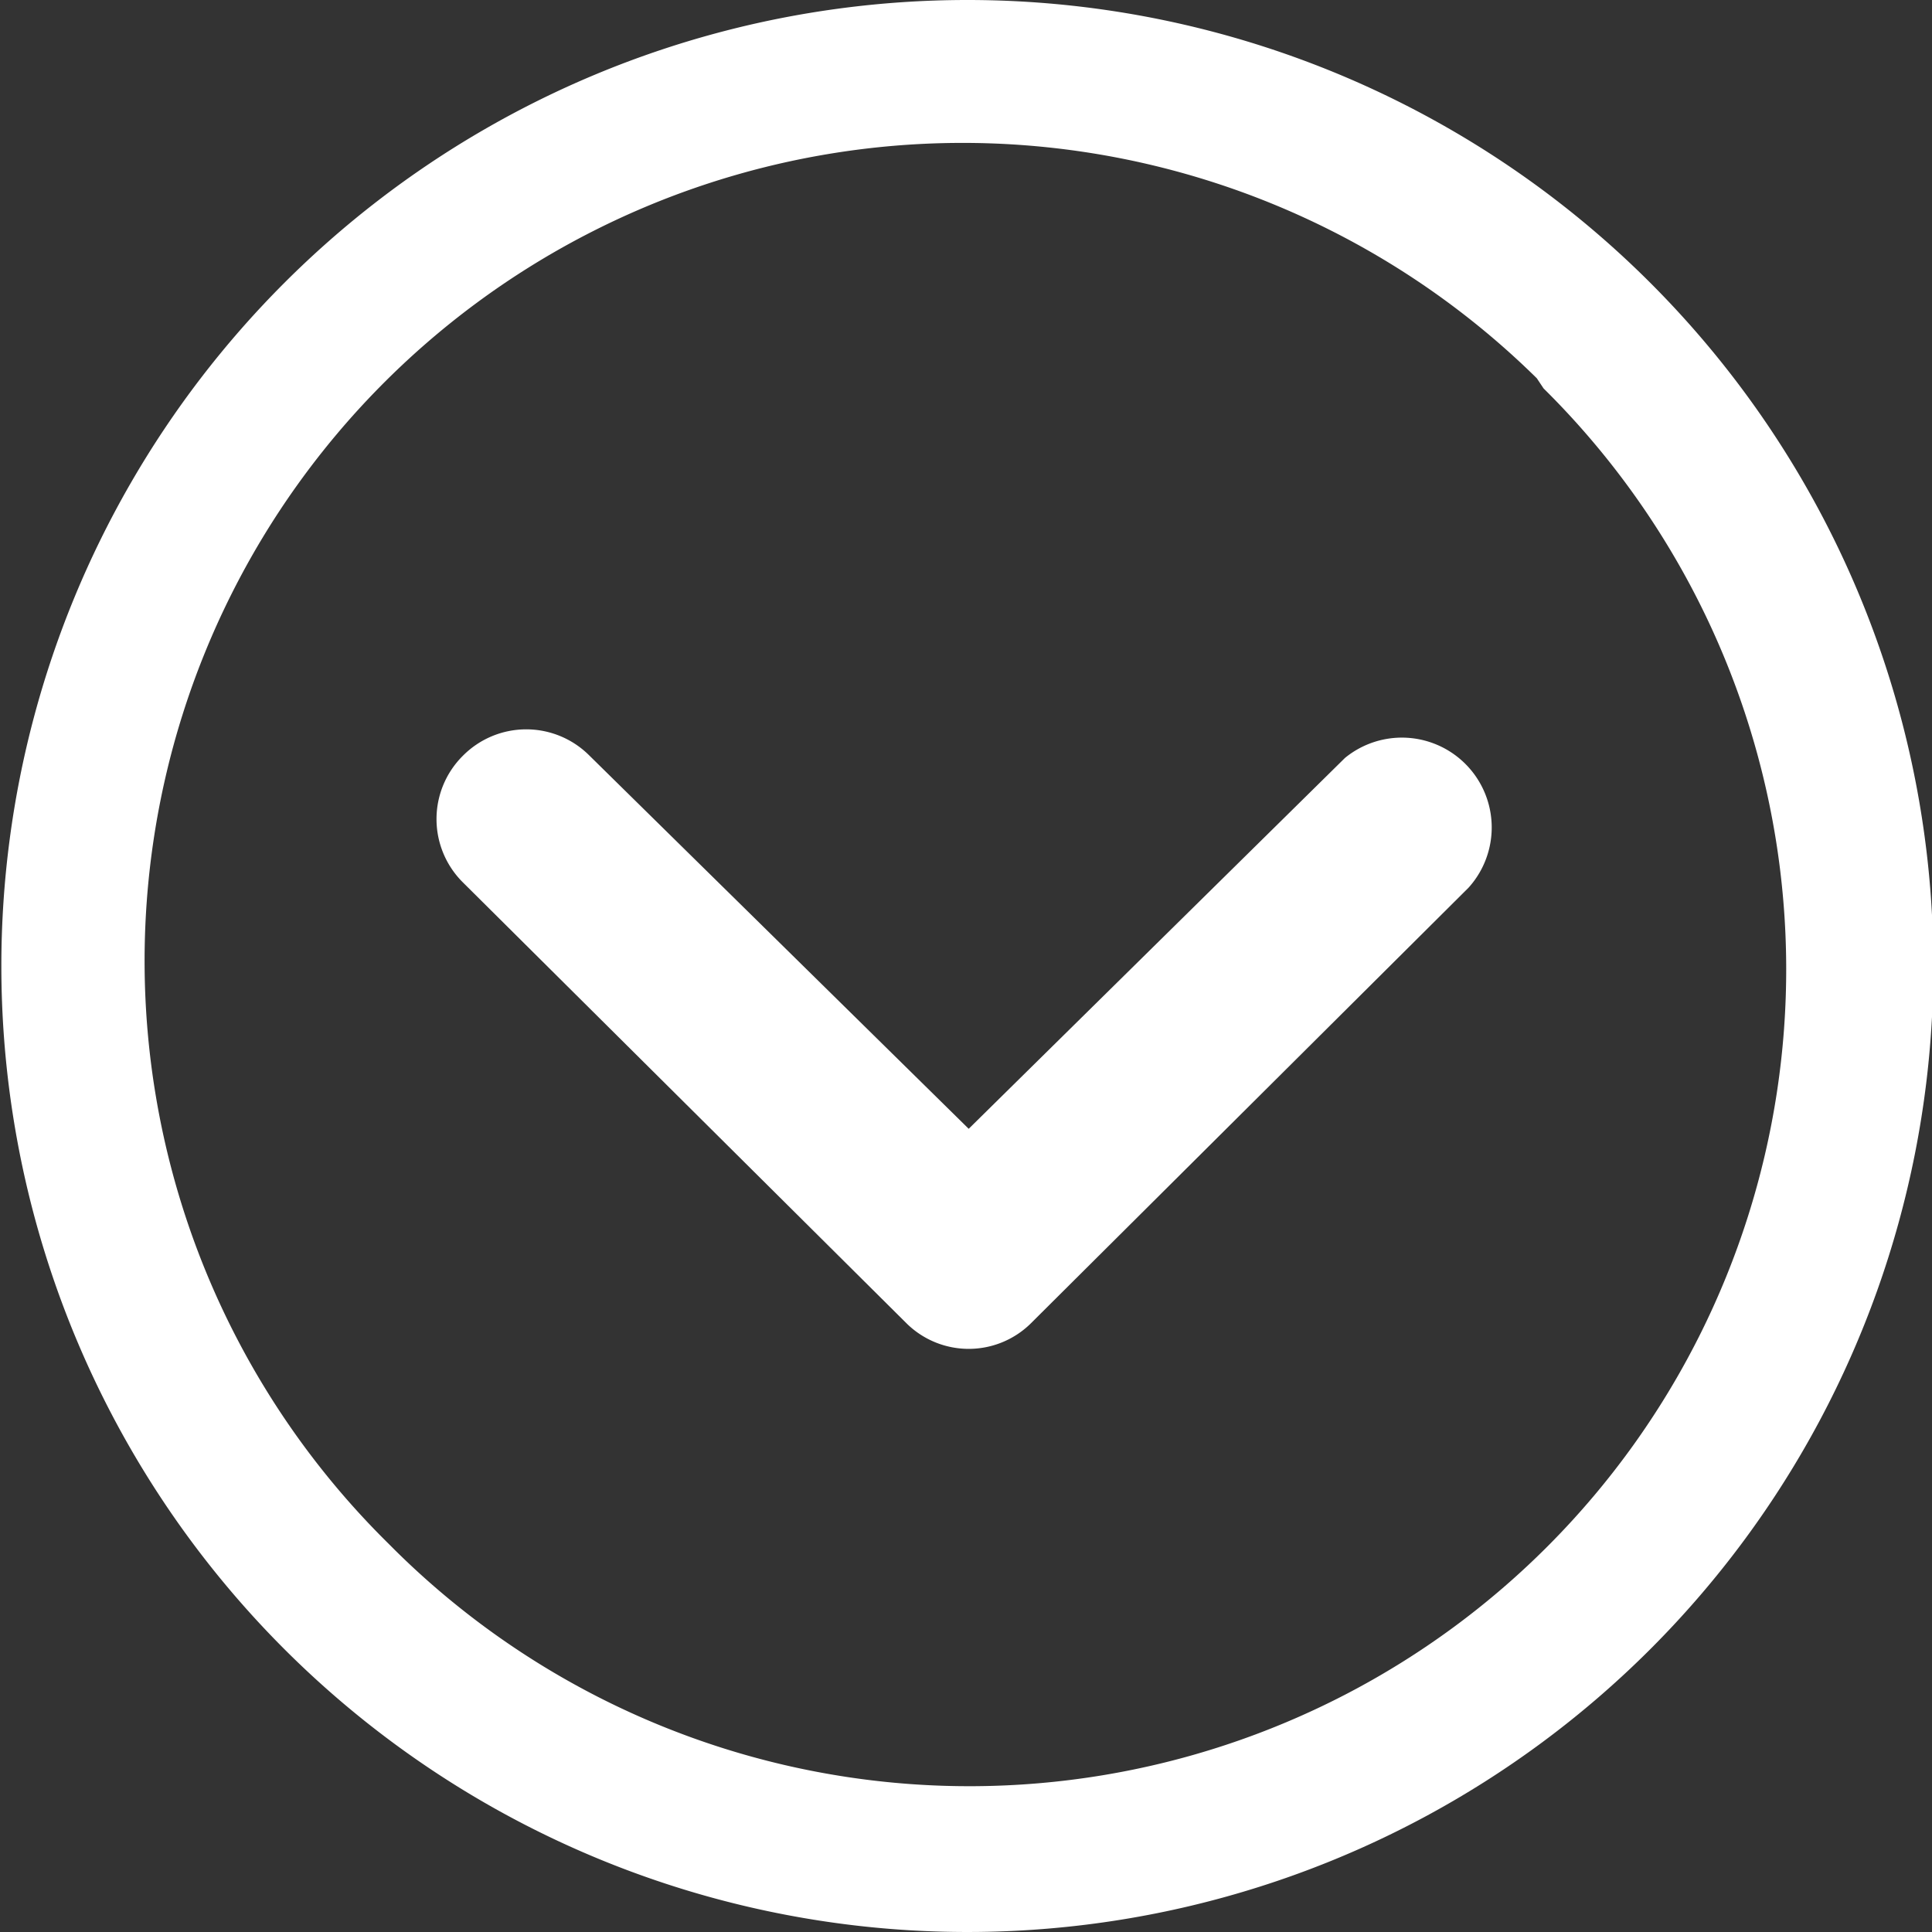
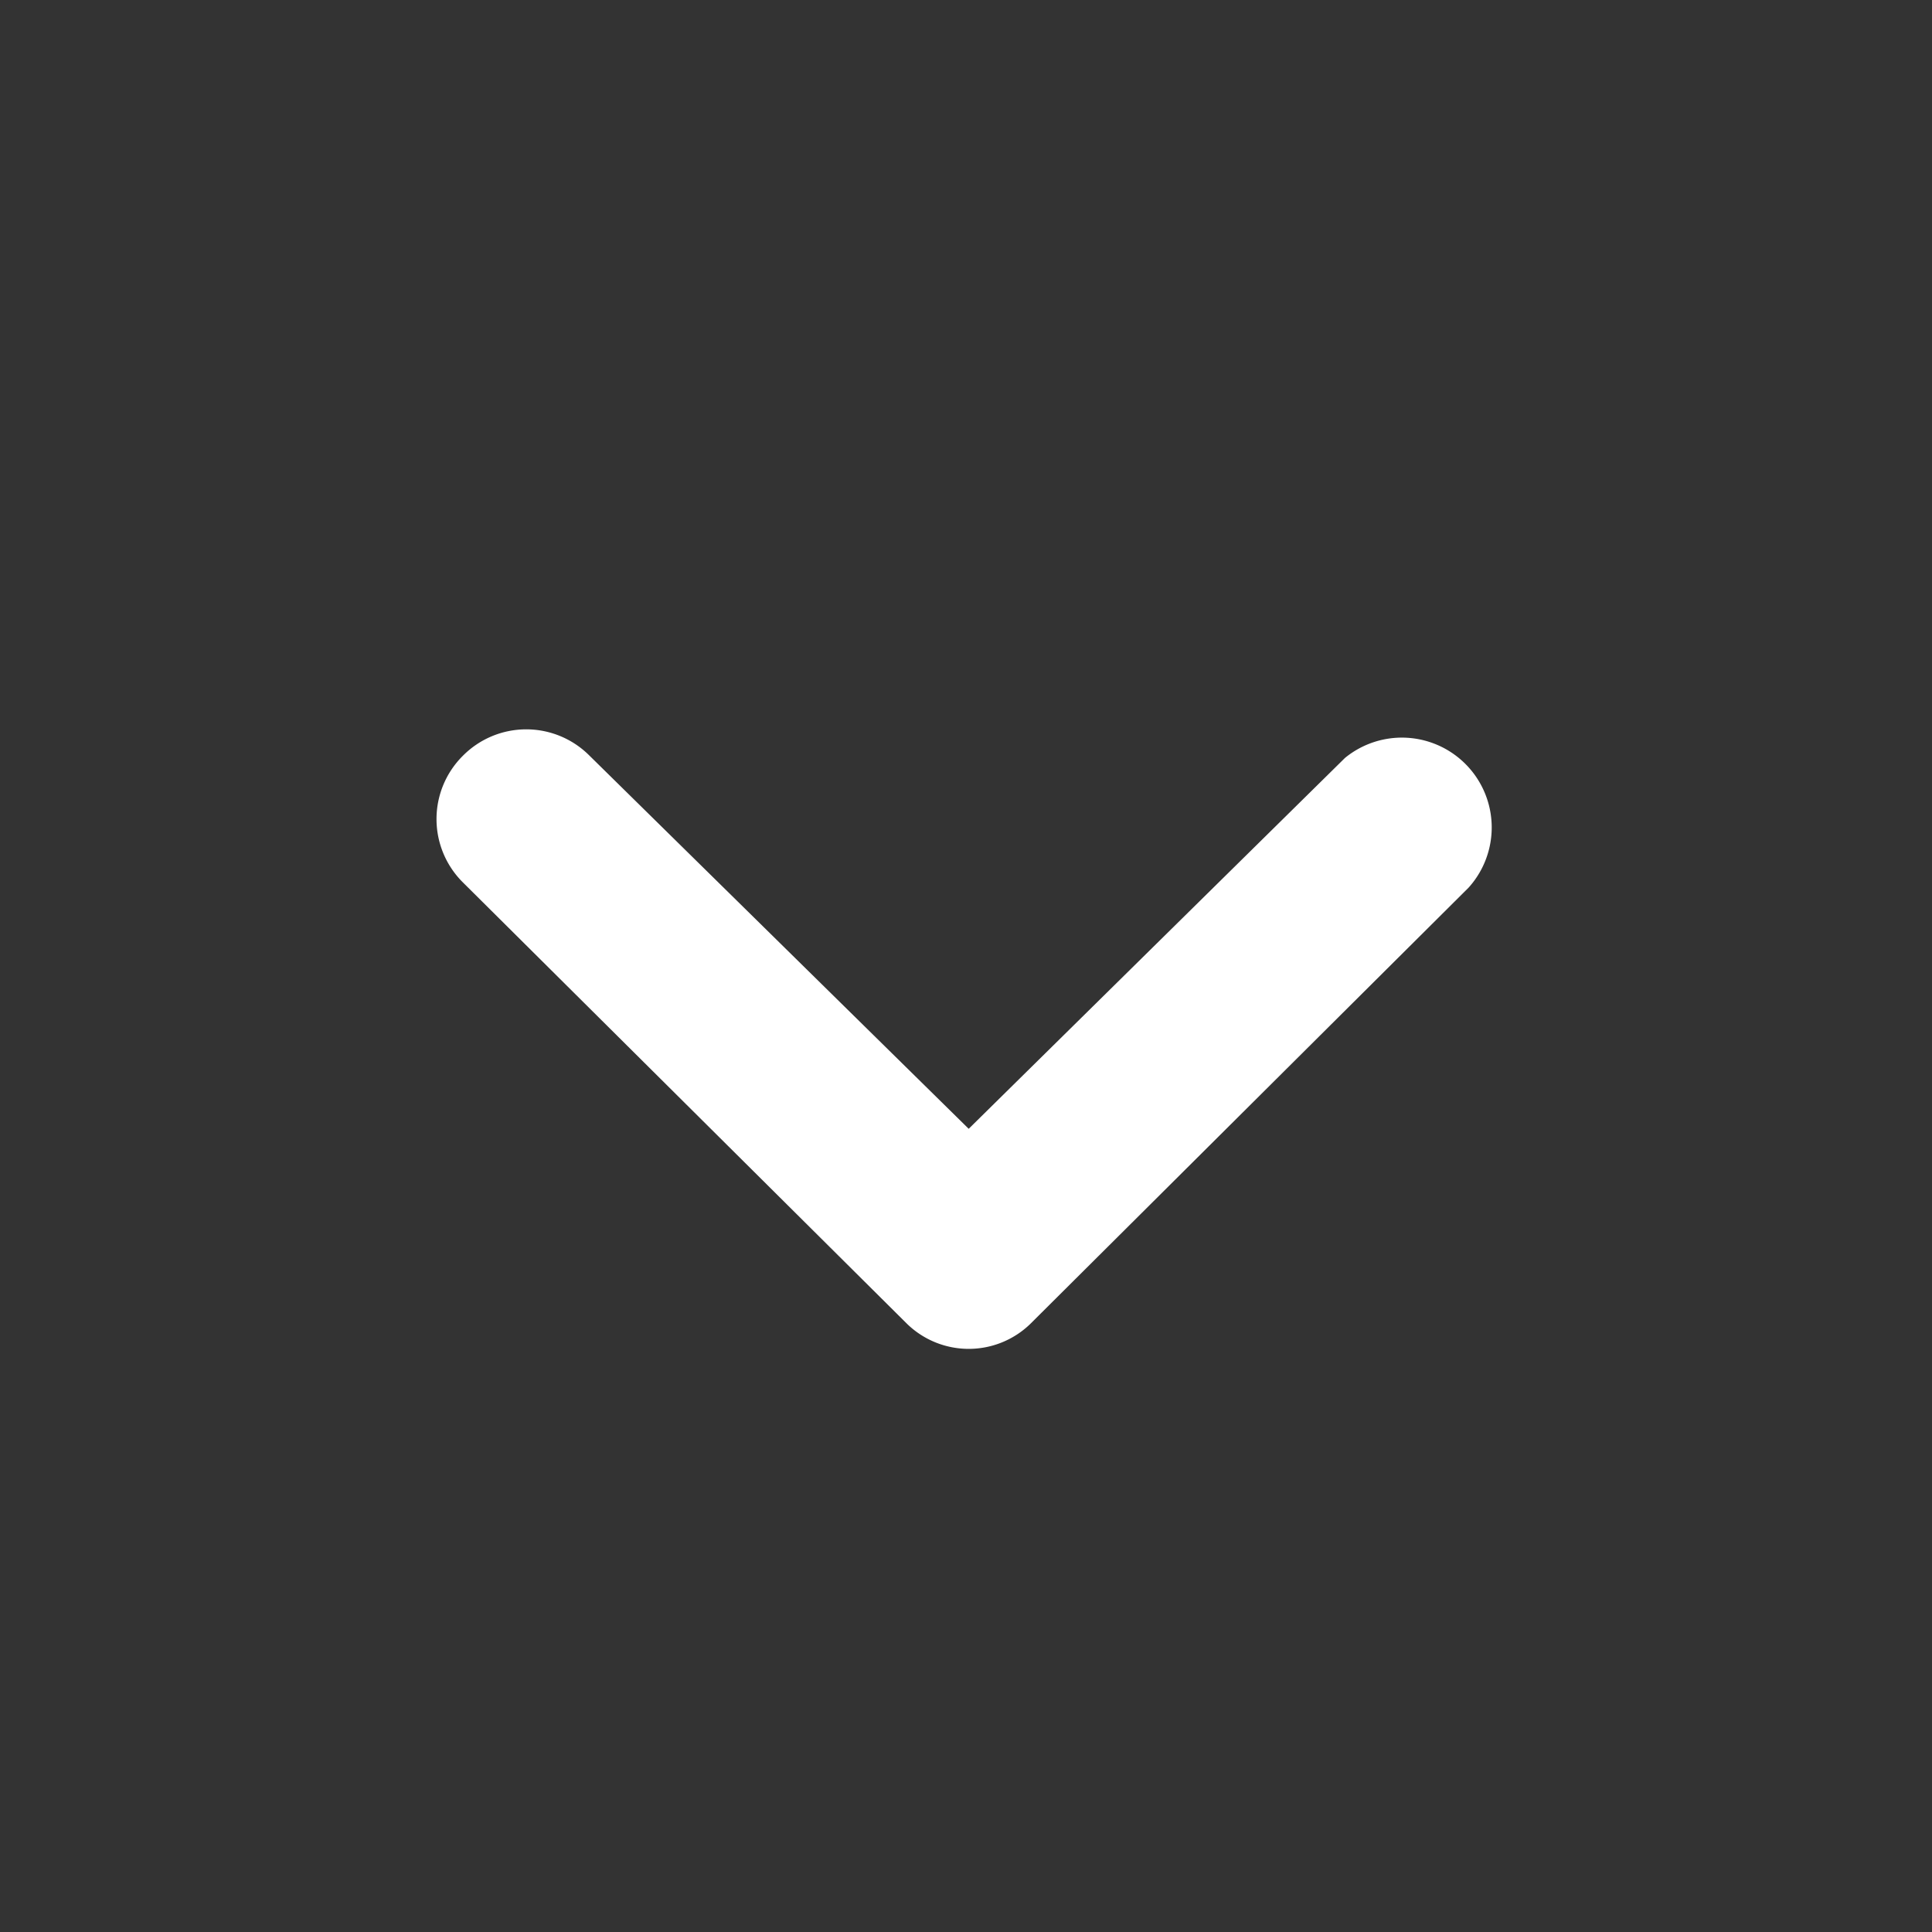
<svg xmlns="http://www.w3.org/2000/svg" id="Livello_1" data-name="Livello 1" viewBox="0 0 28.6 28.6">
  <rect x="0" y="0" width="28.6" height="28.6" fill="#333333" stroke="none" />
  <defs>
    <style>.cls-1{fill:#fff;}</style>
  </defs>
  <g id="Icon_ionic-ios-arrow-dropdown" data-name="Icon ionic-ios-arrow-dropdown">
    <path id="Tracciato_29" data-name="Tracciato 29" class="cls-1" d="M6.83,11.59a1.32,1.32,0,0,0,0,1.87L13.41,20a1.31,1.31,0,0,0,1.82,0l6.49-6.46a1.33,1.33,0,0,0-1.83-1.92l0,0-5.57,5.49L8.7,11.58A1.32,1.32,0,0,0,6.83,11.59Z" transform="translate(0.02 -0.4)" />
-     <path id="Tracciato_30" data-name="Tracciato 30" class="cls-1" d="M0,14.7A14.3,14.3,0,1,0,14.28.4,14.3,14.3,0,0,0,0,14.7ZM22.83,6.15a12.09,12.09,0,1,1-17,17.2l-.1-.1A12.1,12.1,0,0,1,22.73,6Z" transform="translate(0.02 -0.4)" />
  </g>
</svg>